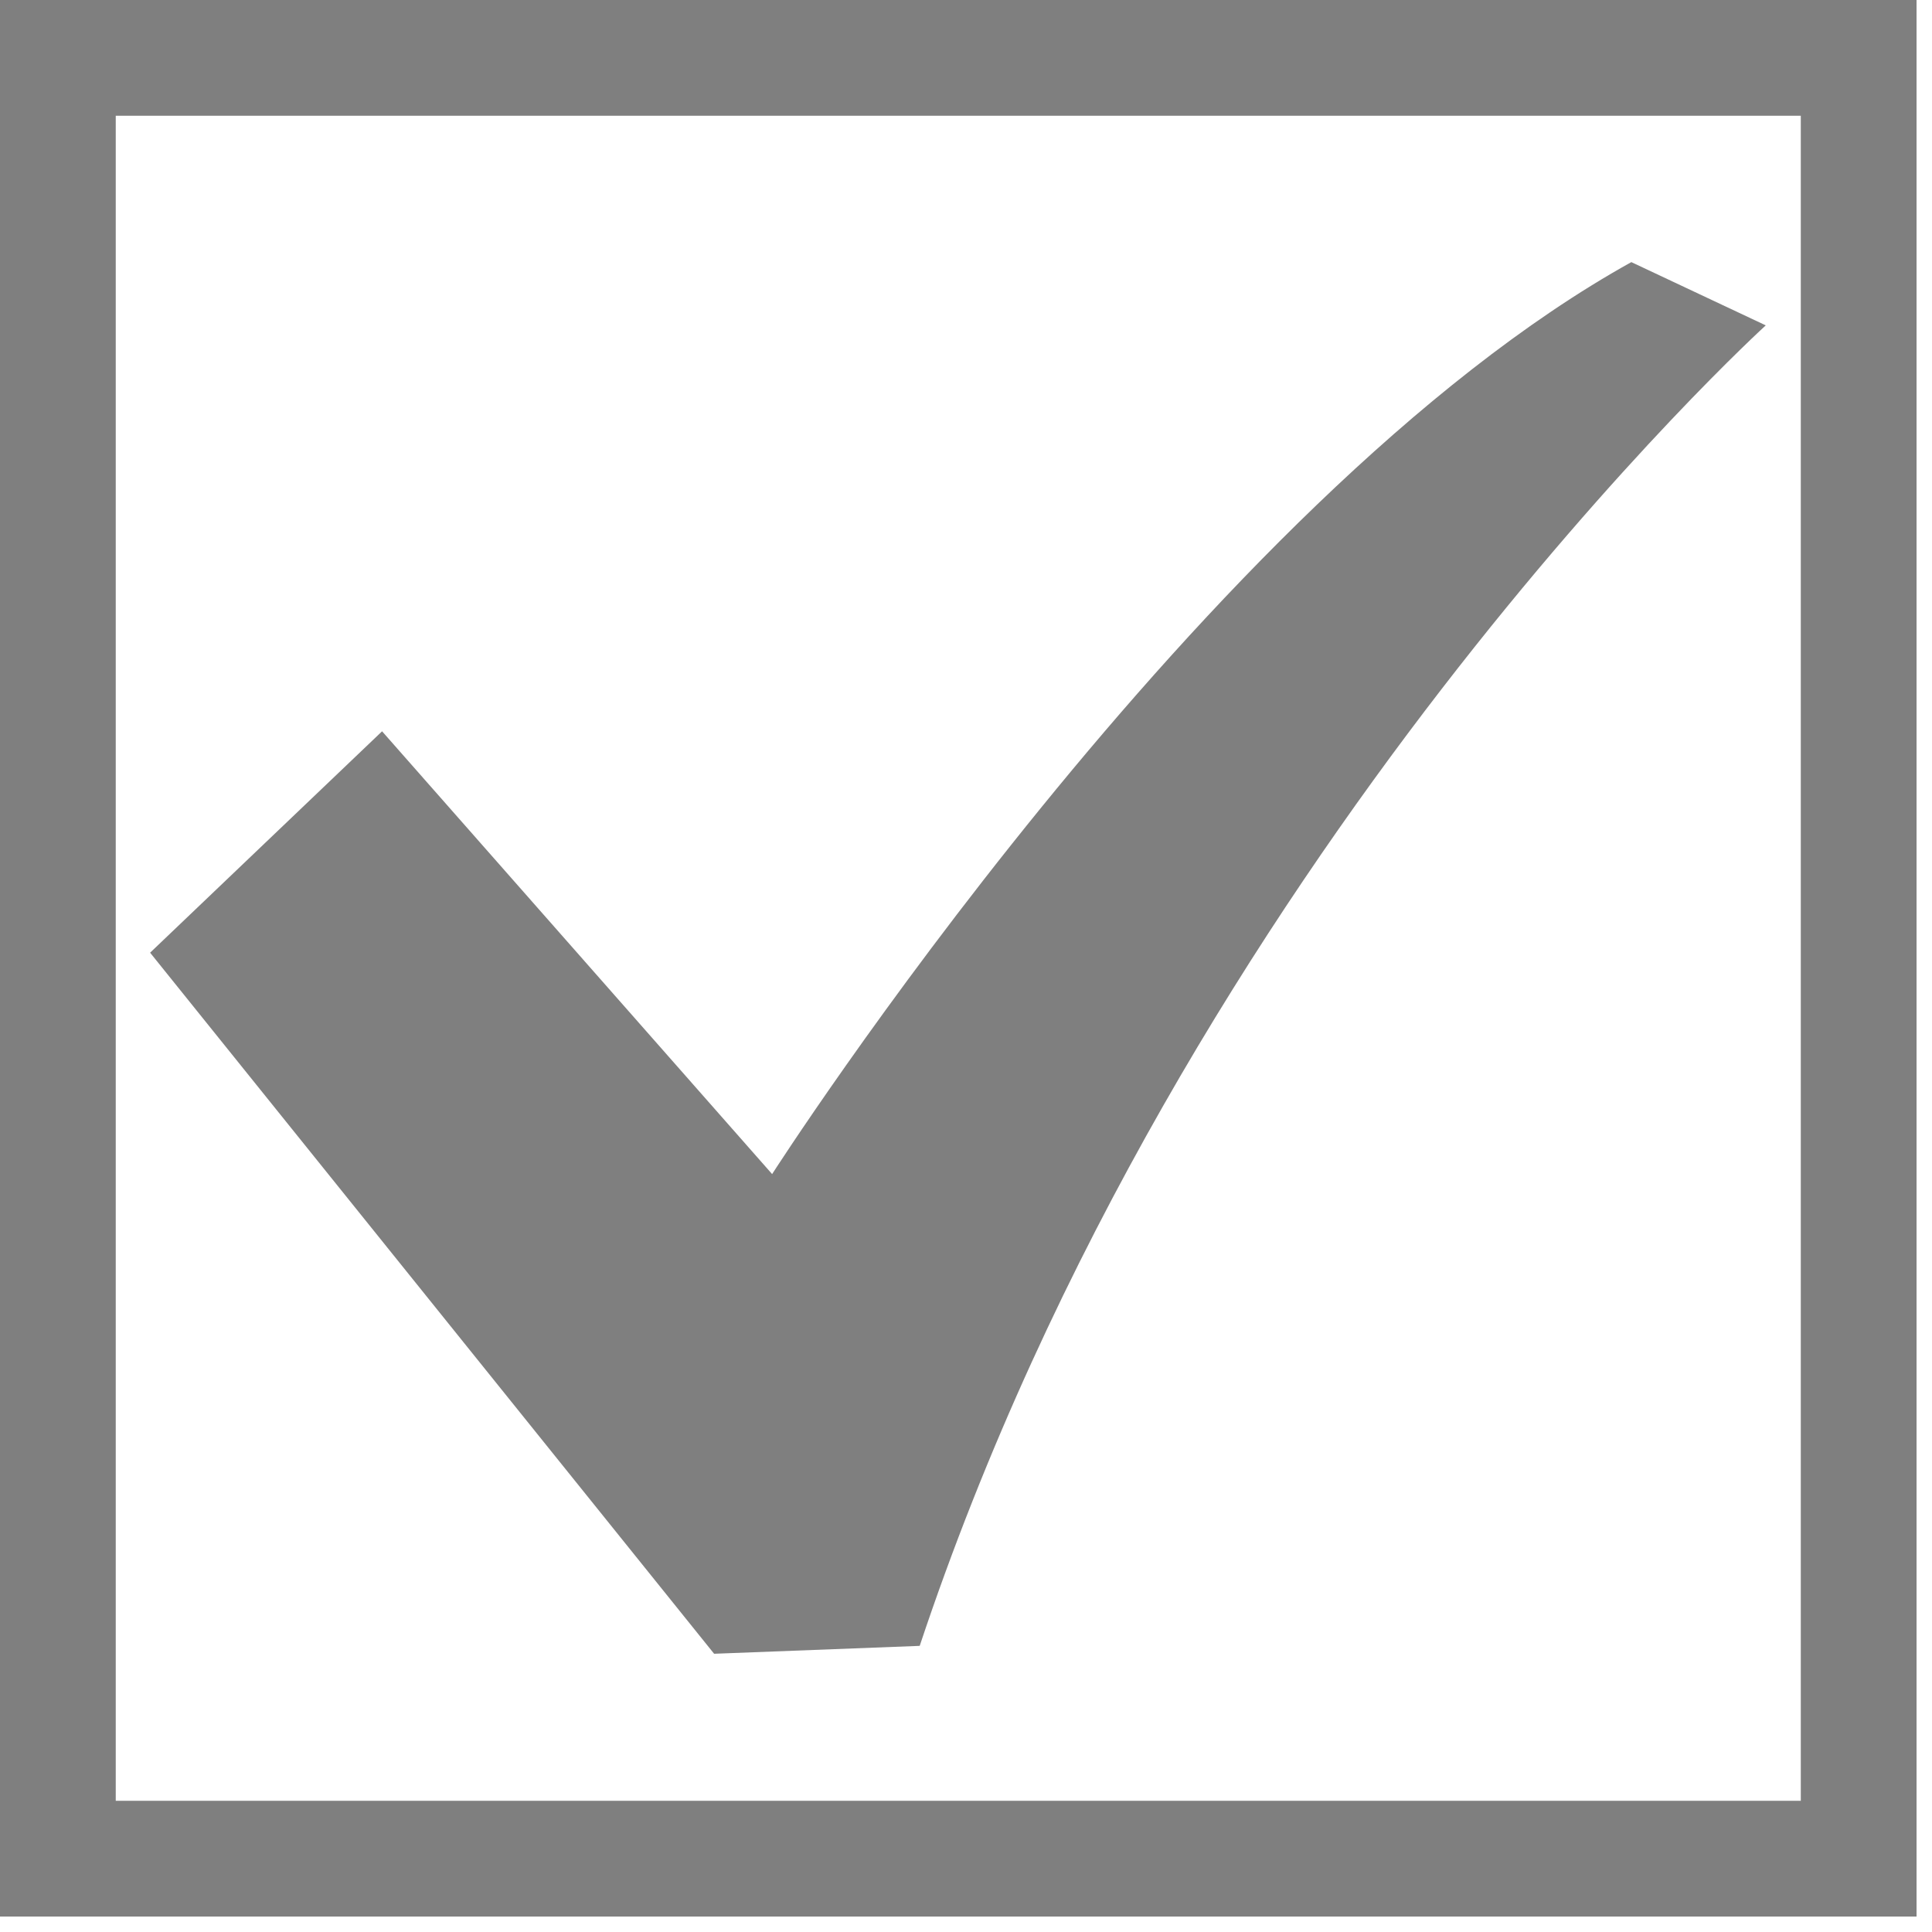
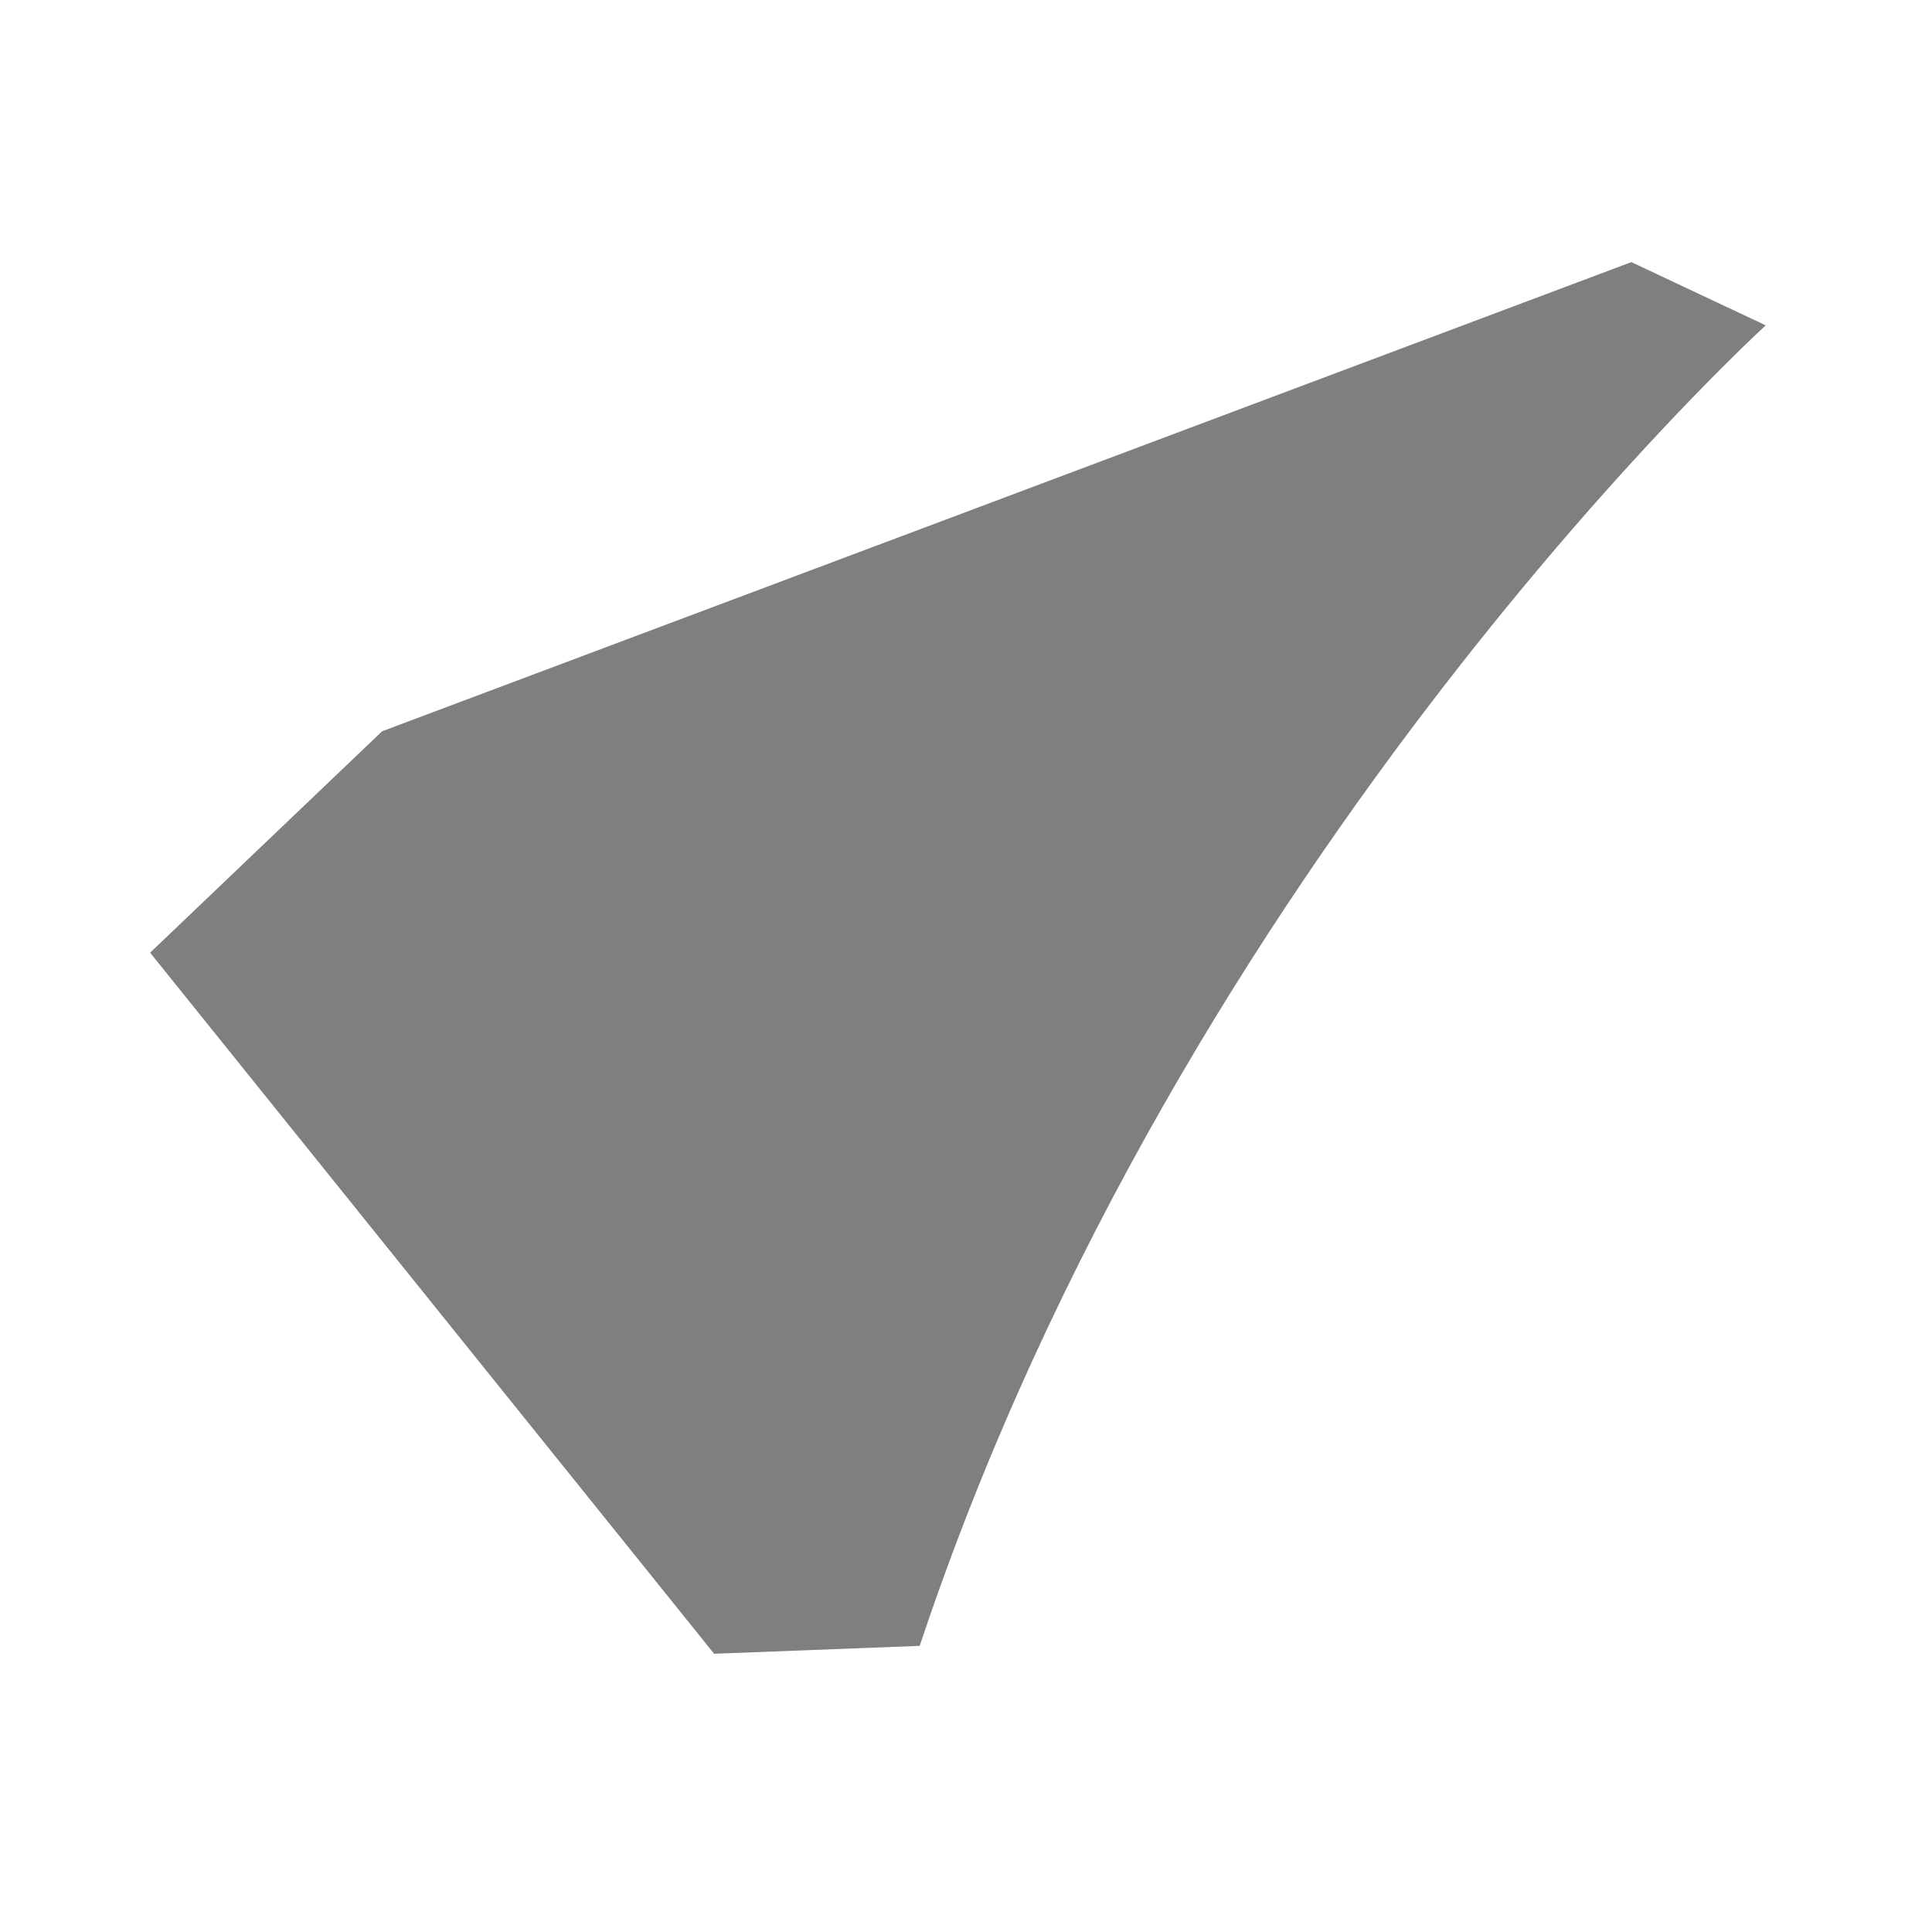
<svg xmlns="http://www.w3.org/2000/svg" width="100%" height="100%" viewBox="0 0 32 32" version="1.1" xml:space="preserve" style="fill-rule:evenodd;clip-rule:evenodd;stroke-linejoin:round;stroke-miterlimit:2;">
  <g transform="matrix(0.062,0,0,0.062,0,0)">
    <g transform="matrix(0.843,0,0,0.843,40.103,40.103)">
-       <path d="M469.402,35.492C334.09,110.664 197.114,324.5 197.114,324.5L73.509,184.176L0,254.336L178.732,476.508L243.882,474.004C327.414,223.414 512,55.539 512,55.539L469.402,35.492Z" style="fill-opacity:0.5;fill-rule:nonzero;" />
+       <path d="M469.402,35.492L73.509,184.176L0,254.336L178.732,476.508L243.882,474.004C327.414,223.414 512,55.539 512,55.539L469.402,35.492Z" style="fill-opacity:0.5;fill-rule:nonzero;" />
    </g>
-     <path d="M512,0L0,0L0,512L512,512L512,0ZM481.08,30.92L30.92,30.92L30.92,481.08L481.08,481.08L481.08,30.92Z" style="fill-opacity:0.5;" />
  </g>
</svg>